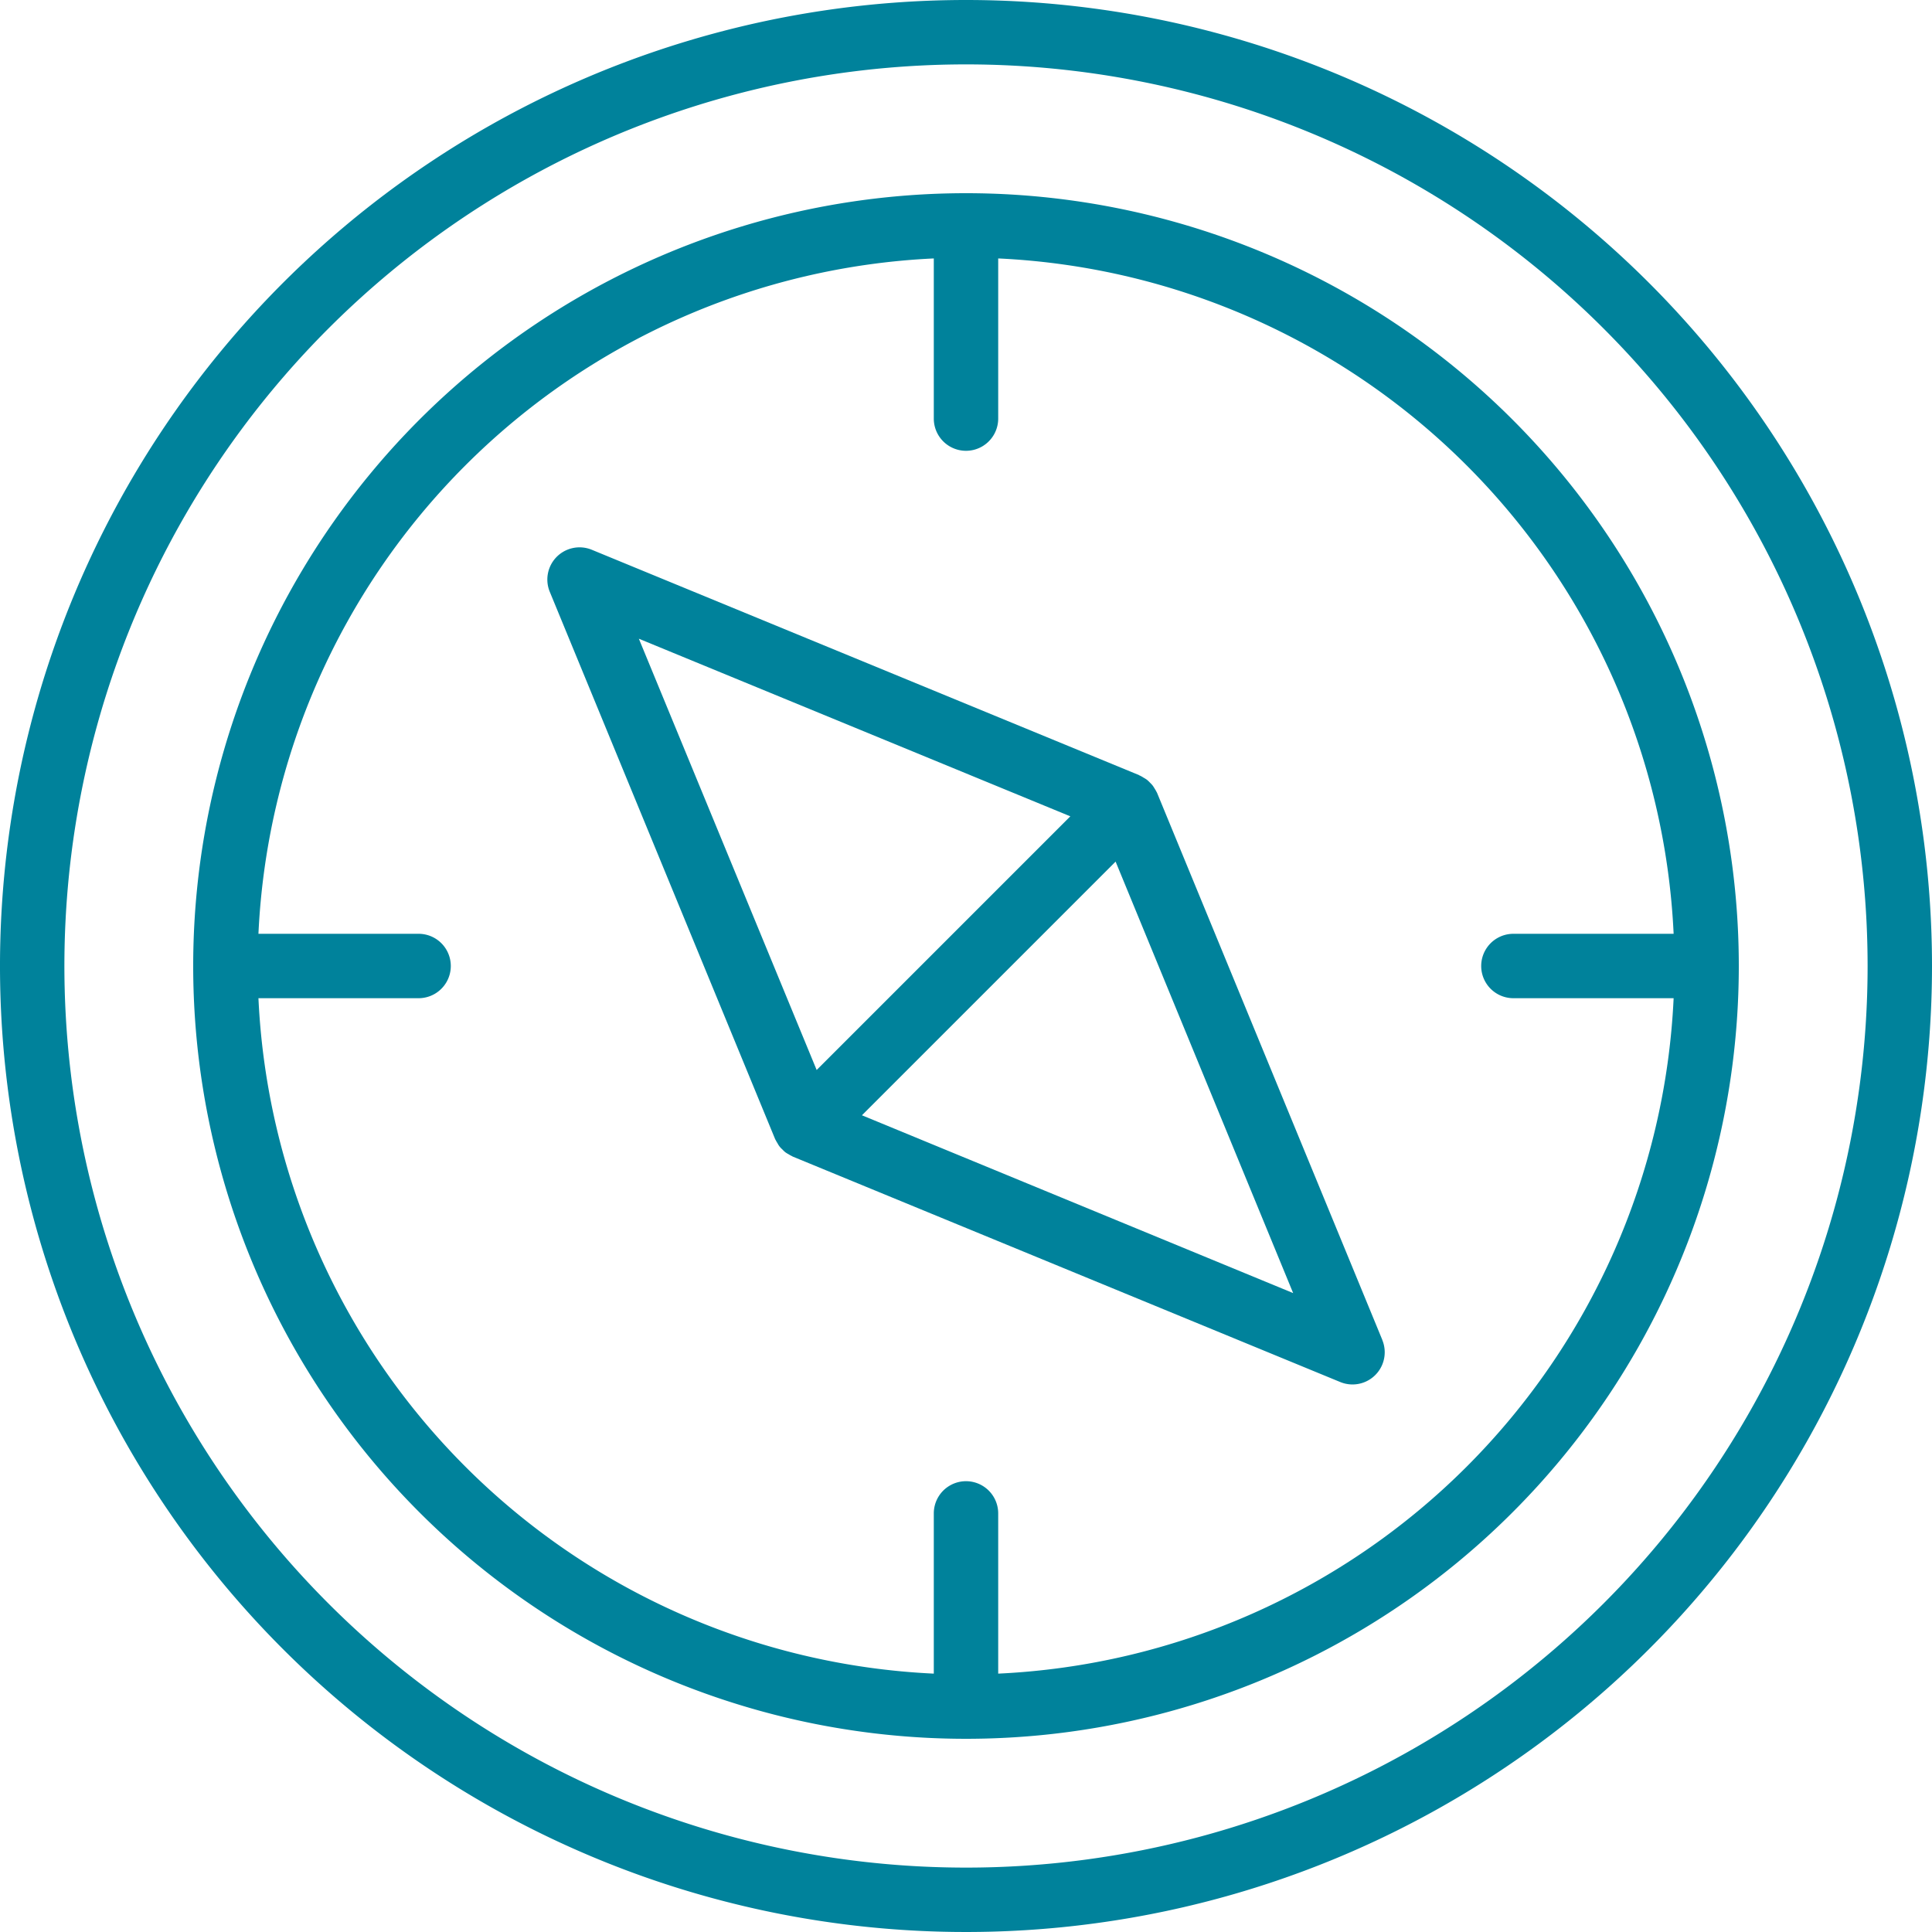
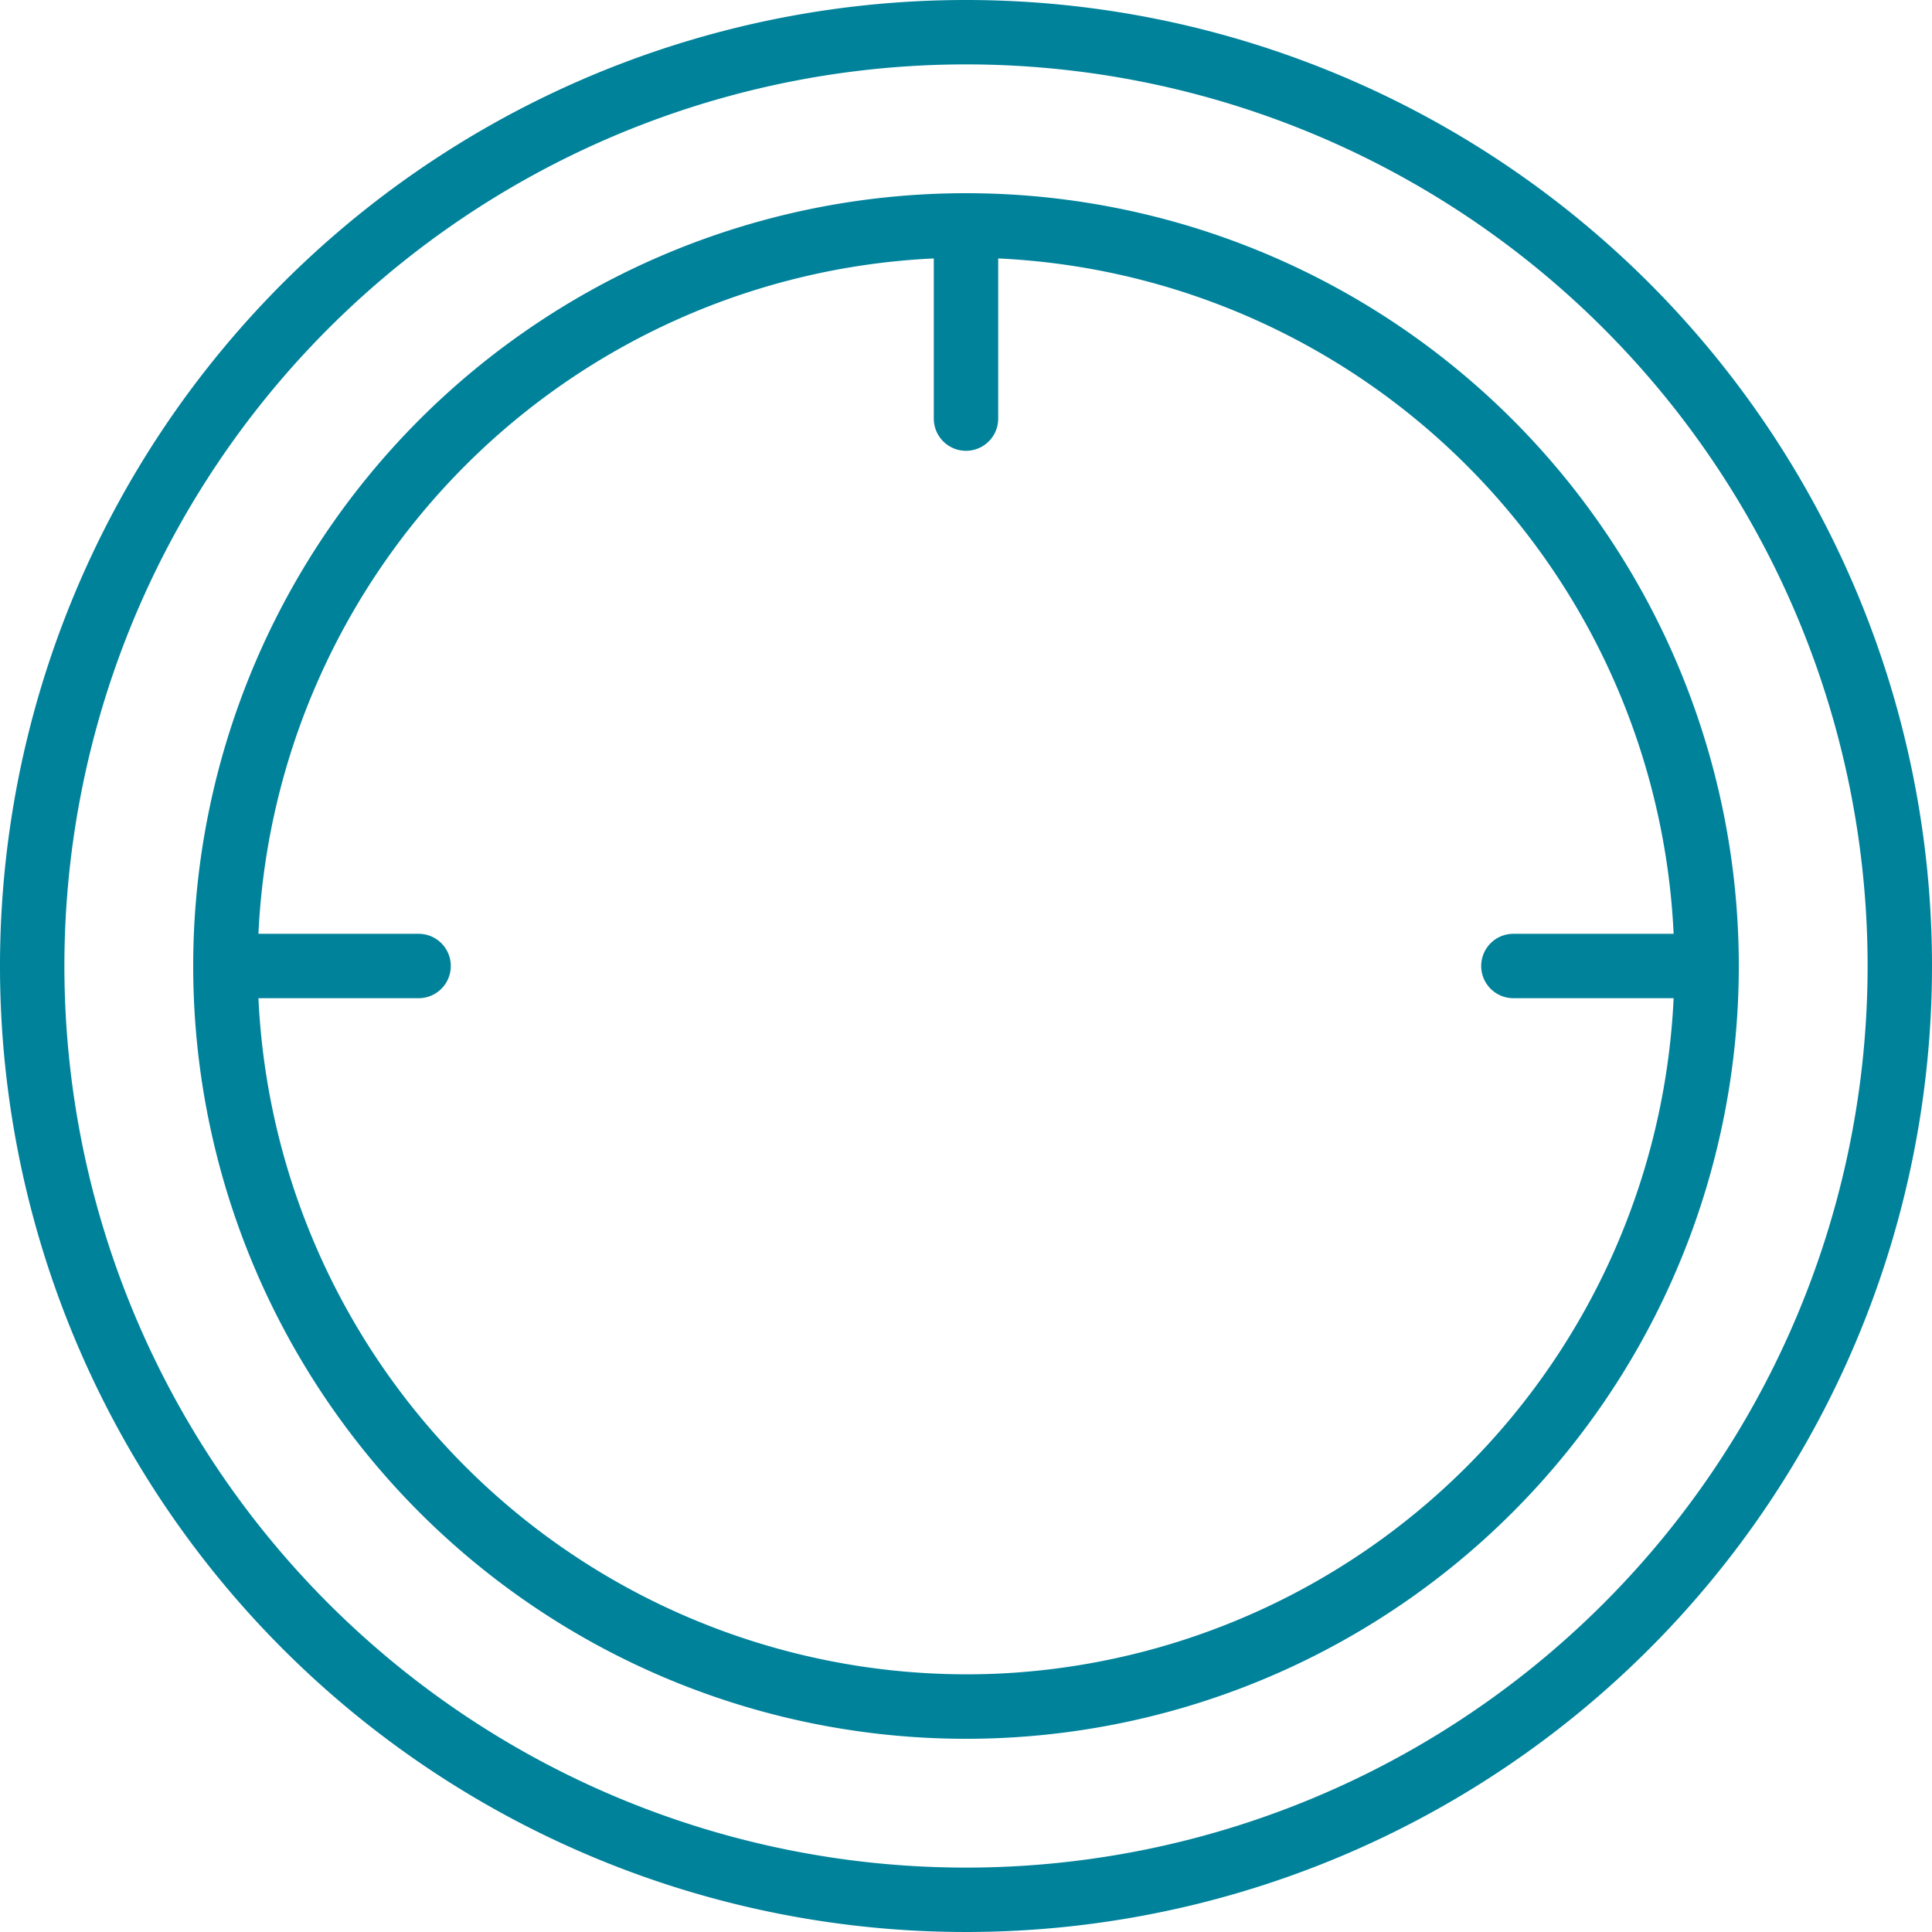
<svg xmlns="http://www.w3.org/2000/svg" id="_017-compass" data-name="017-compass" width="30" height="30" viewBox="0 0 30 30">
  <g id="Grupo_1424" data-name="Grupo 1424">
    <g id="Grupo_1423" data-name="Grupo 1423">
      <path id="Caminho_1295" data-name="Caminho 1295" d="M15,0A15,15,0,1,0,30,15,15,15,0,0,0,15,0Zm0,29A14,14,0,1,1,29,15,14,14,0,0,1,15,29Z" fill="#00829b" />
    </g>
  </g>
  <g id="Grupo_1426" data-name="Grupo 1426" transform="translate(3 3)">
    <g id="Grupo_1425" data-name="Grupo 1425">
-       <path id="Caminho_1296" data-name="Caminho 1296" d="M60,48A12,12,0,1,0,72,60,12,12,0,0,0,60,48Zm.5,22.988V68.5a.5.5,0,0,0-1,0v2.488A11.013,11.013,0,0,1,49.013,60.5H51.5a.5.5,0,0,0,0-1H49.013A11.013,11.013,0,0,1,59.5,49.013V51.5a.5.5,0,0,0,1,0V49.013A11.013,11.013,0,0,1,70.988,59.5H68.5a.5.5,0,0,0,0,1h2.488A11.013,11.013,0,0,1,60.5,70.988Z" transform="translate(-48 -48)" fill="#00829b" />
+       <path id="Caminho_1296" data-name="Caminho 1296" d="M60,48A12,12,0,1,0,72,60,12,12,0,0,0,60,48Zm.5,22.988V68.5v2.488A11.013,11.013,0,0,1,49.013,60.5H51.5a.5.5,0,0,0,0-1H49.013A11.013,11.013,0,0,1,59.5,49.013V51.5a.5.5,0,0,0,1,0V49.013A11.013,11.013,0,0,1,70.988,59.5H68.5a.5.5,0,0,0,0,1h2.488A11.013,11.013,0,0,1,60.5,70.988Z" transform="translate(-48 -48)" fill="#00829b" />
    </g>
  </g>
  <g id="Grupo_1428" data-name="Grupo 1428" transform="translate(8.5 8.499)">
    <g id="Grupo_1427" data-name="Grupo 1427">
-       <path id="Caminho_1297" data-name="Caminho 1297" d="M148.959,148.3l-3.5-8.5s-.005-.008-.007-.012a.531.531,0,0,0-.029-.05.492.492,0,0,0-.035-.053c-.012-.014-.025-.027-.038-.04a.5.5,0,0,0-.048-.045.527.527,0,0,0-.05-.031.472.472,0,0,0-.056-.032s-.008,0-.012-.007l-8.5-3.5a.5.5,0,0,0-.653.653l3.5,8.5s.005.008.007.012a.526.526,0,0,0,.029.05.307.307,0,0,0,.073.094.5.5,0,0,0,.047.045.4.4,0,0,0,.05.031.515.515,0,0,0,.056.031s.008.005.012.007l8.5,3.5a.5.5,0,0,0,.653-.653Zm-11.545-10.889,6.7,2.758-3.939,3.939Zm3.464,7.4,3.939-3.939,2.757,6.7Z" transform="translate(-135.994 -135.992)" fill="#00829b" />
-     </g>
+       </g>
  </g>
</svg>